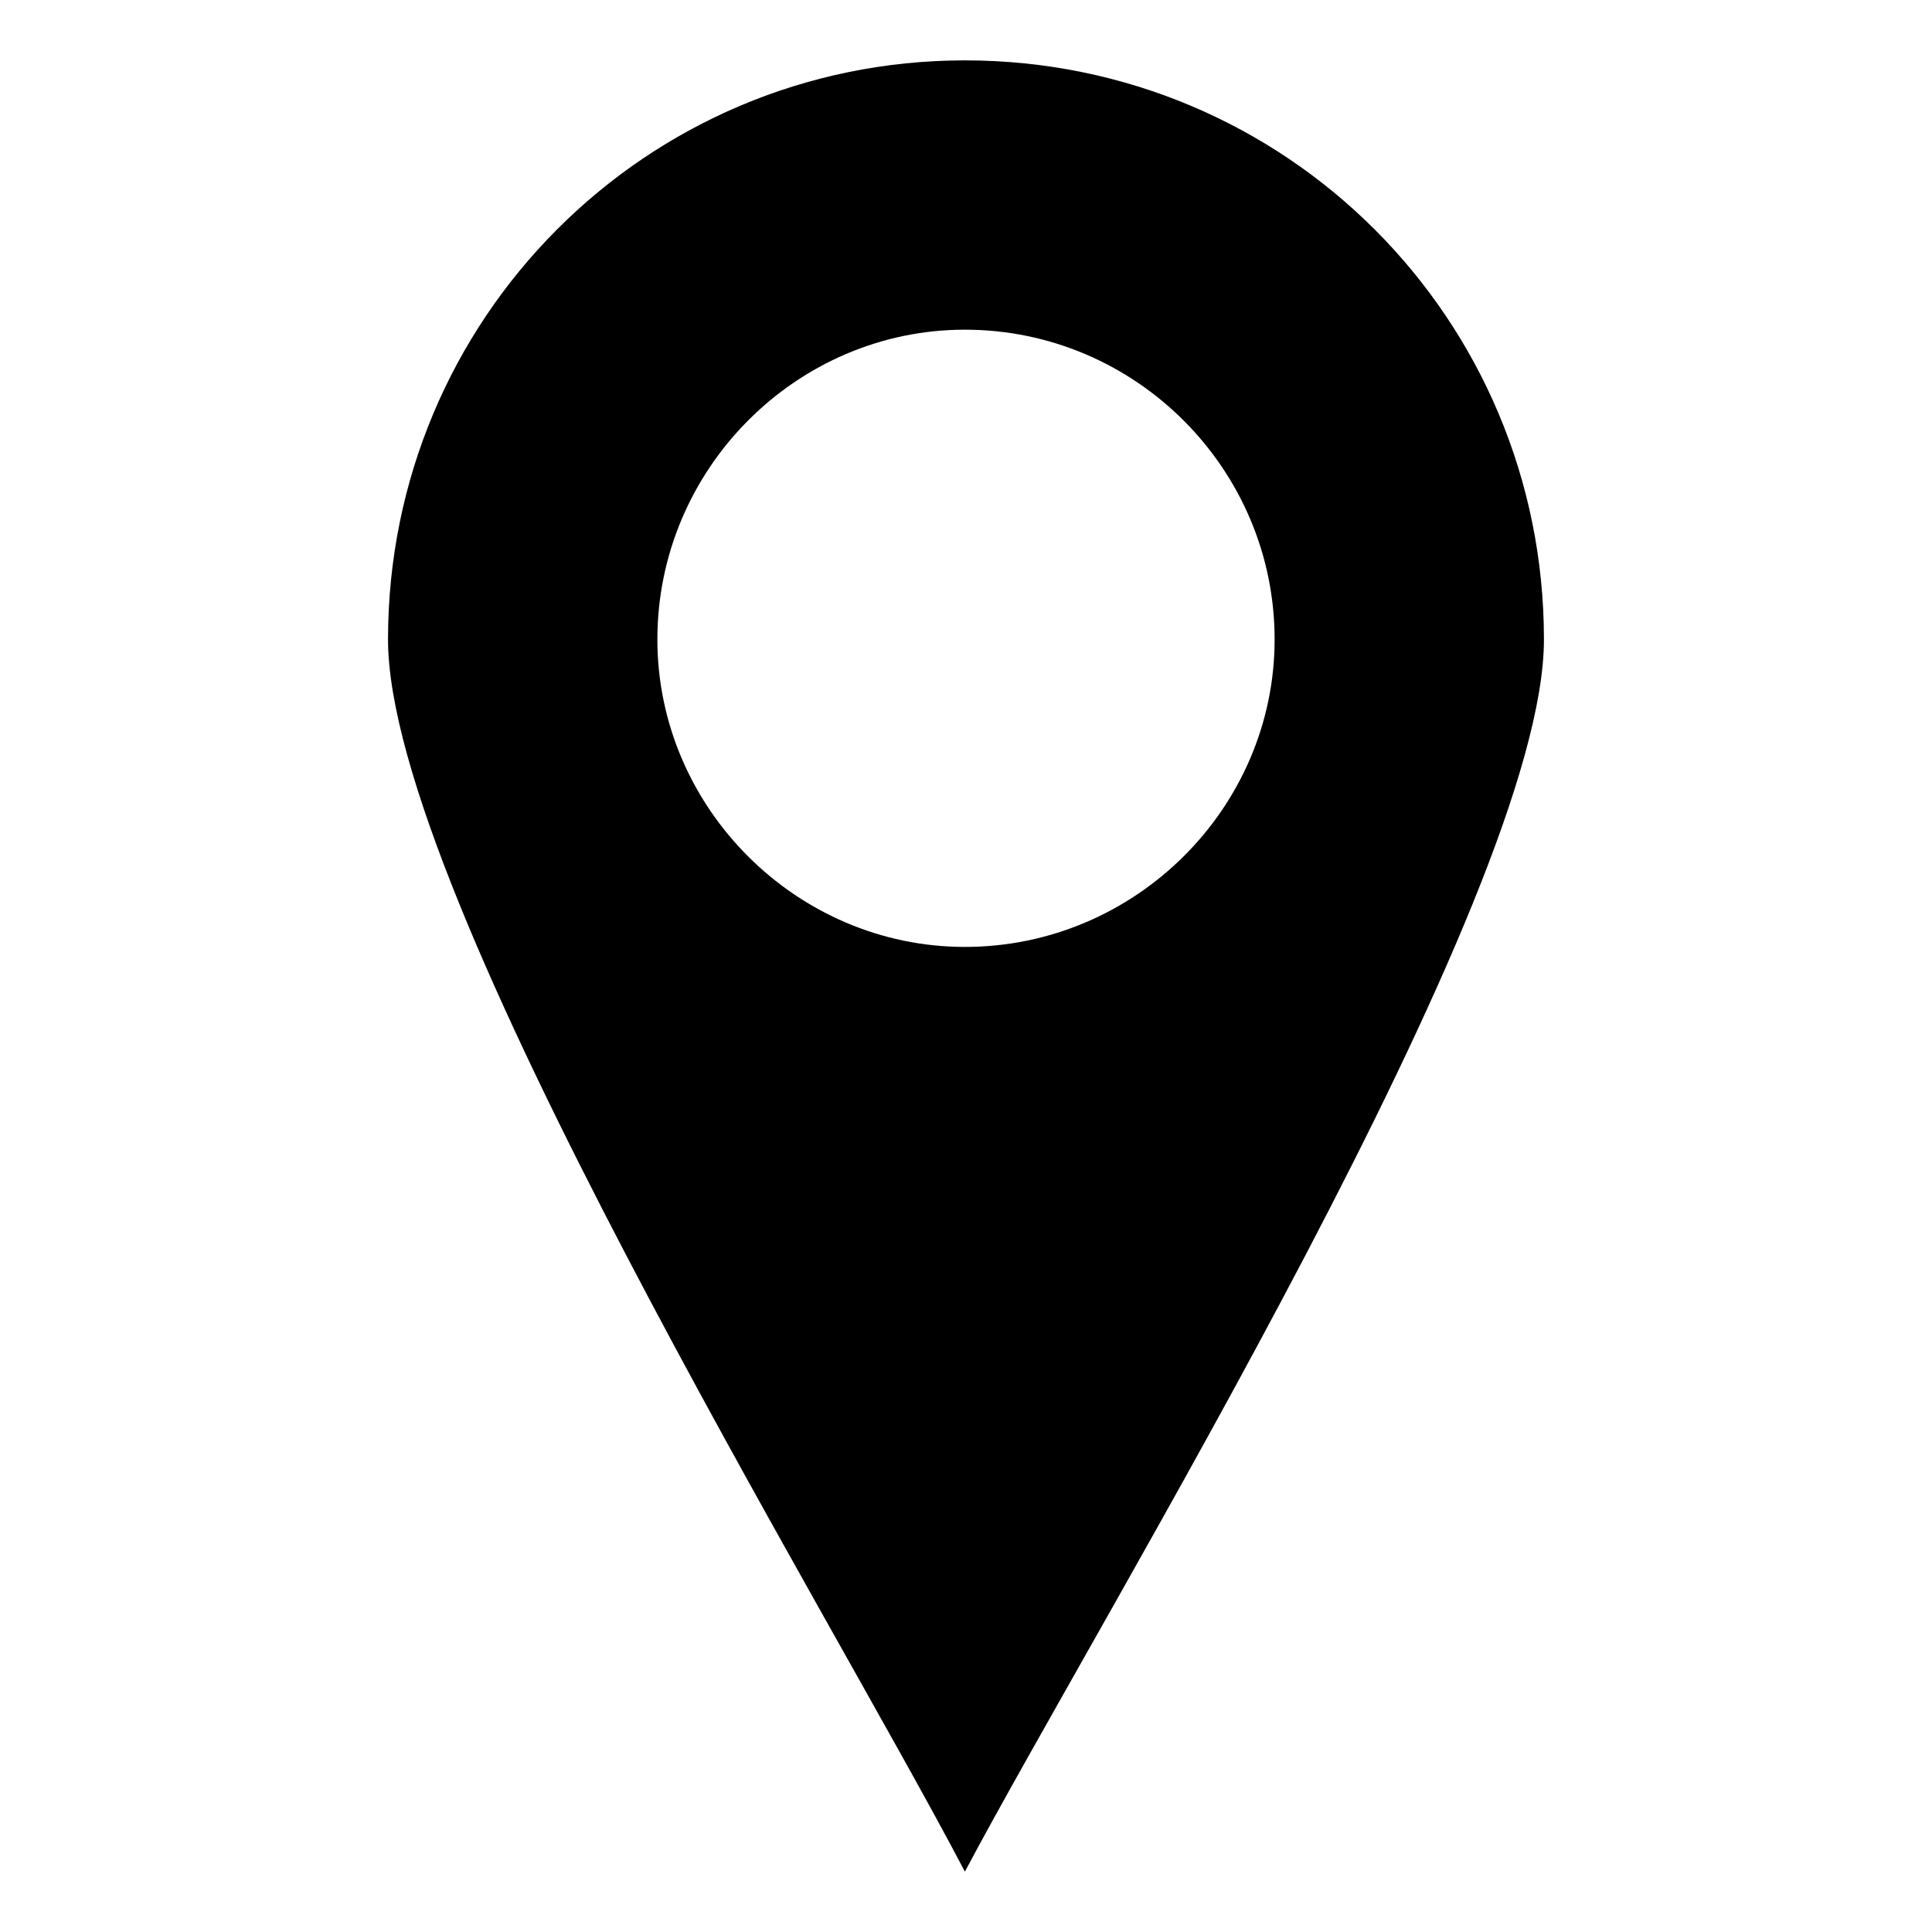
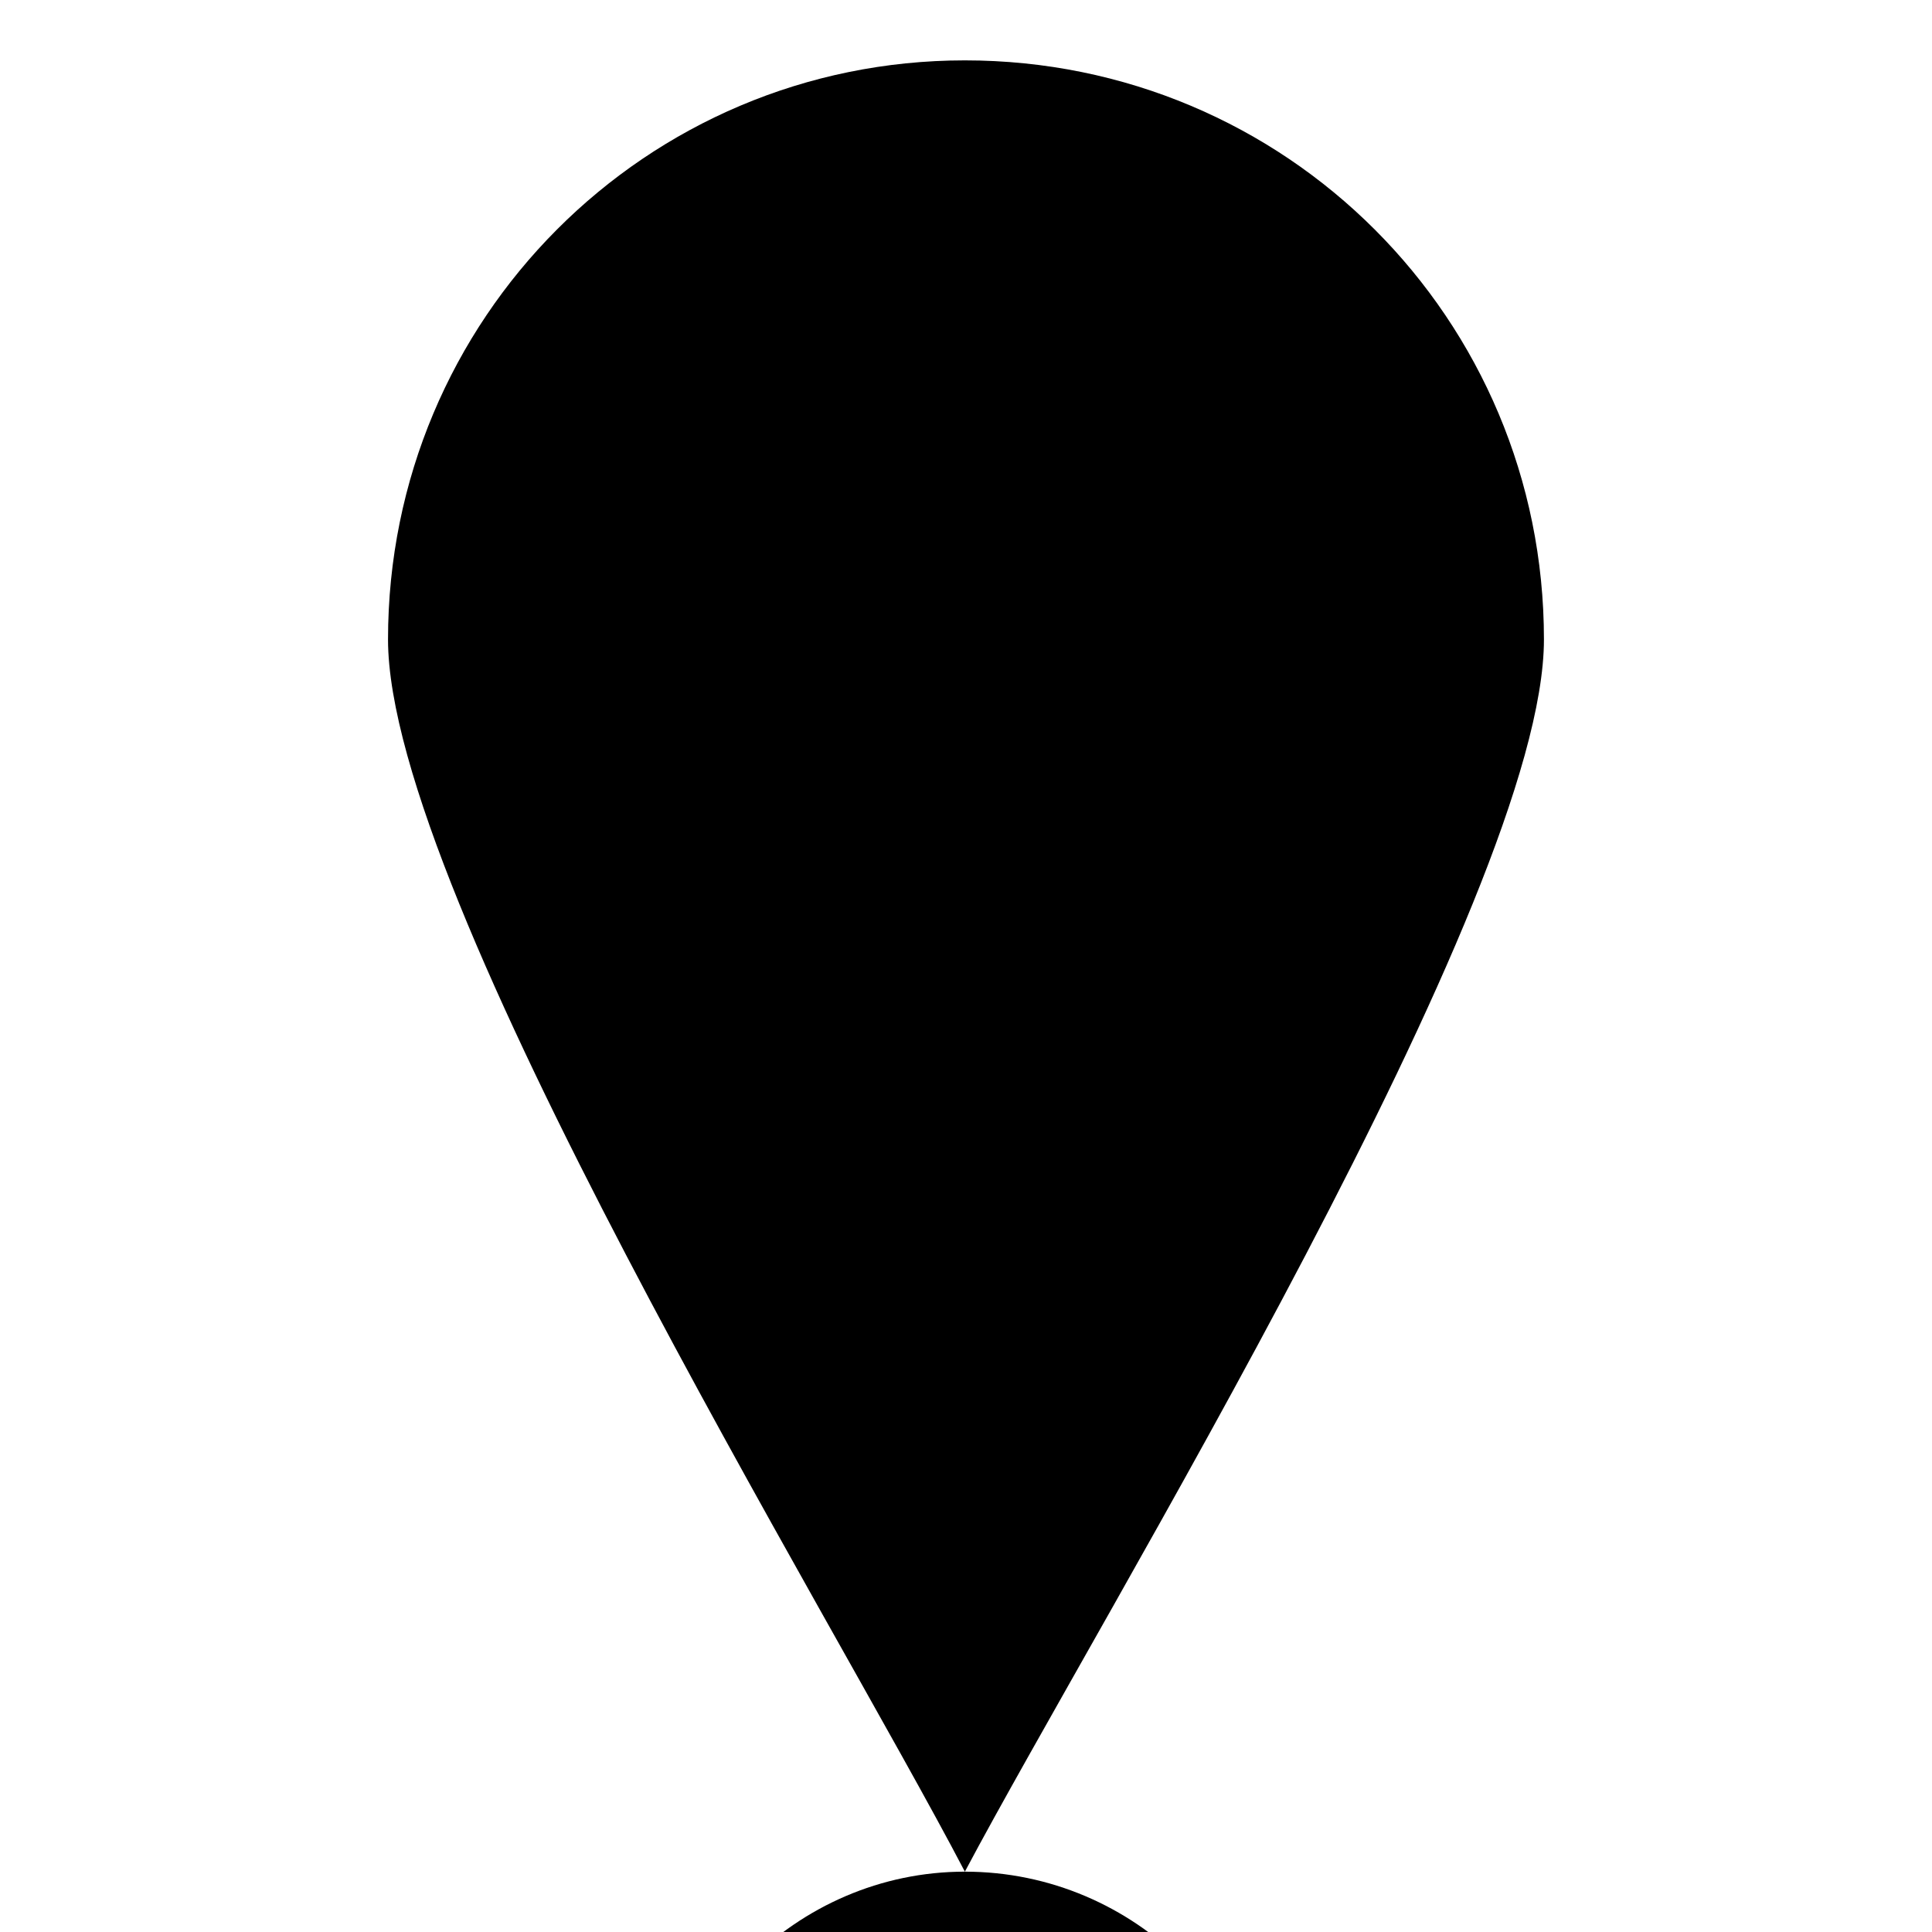
<svg xmlns="http://www.w3.org/2000/svg" fill="#000000" width="800px" height="800px" version="1.1" viewBox="144 144 512 512">
-   <path d="m399.7 640.01c36.285-68.402 153.46-258.75 153.46-326.55 0-85.059-68.402-153.46-153.46-153.46-84.465 0-152.87 68.402-152.87 153.46 0 67.809 117.18 258.15 152.87 326.55zm0-408.64c45.207 0 82.086 36.879 82.086 82.086 0 44.609-36.879 81.488-82.086 81.488-44.609 0-81.488-36.879-81.488-81.488 0-45.207 36.879-82.086 81.488-82.086z" fill-rule="evenodd" />
+   <path d="m399.7 640.01c36.285-68.402 153.46-258.75 153.46-326.55 0-85.059-68.402-153.46-153.46-153.46-84.465 0-152.87 68.402-152.87 153.46 0 67.809 117.18 258.15 152.87 326.55zc45.207 0 82.086 36.879 82.086 82.086 0 44.609-36.879 81.488-82.086 81.488-44.609 0-81.488-36.879-81.488-81.488 0-45.207 36.879-82.086 81.488-82.086z" fill-rule="evenodd" />
</svg>